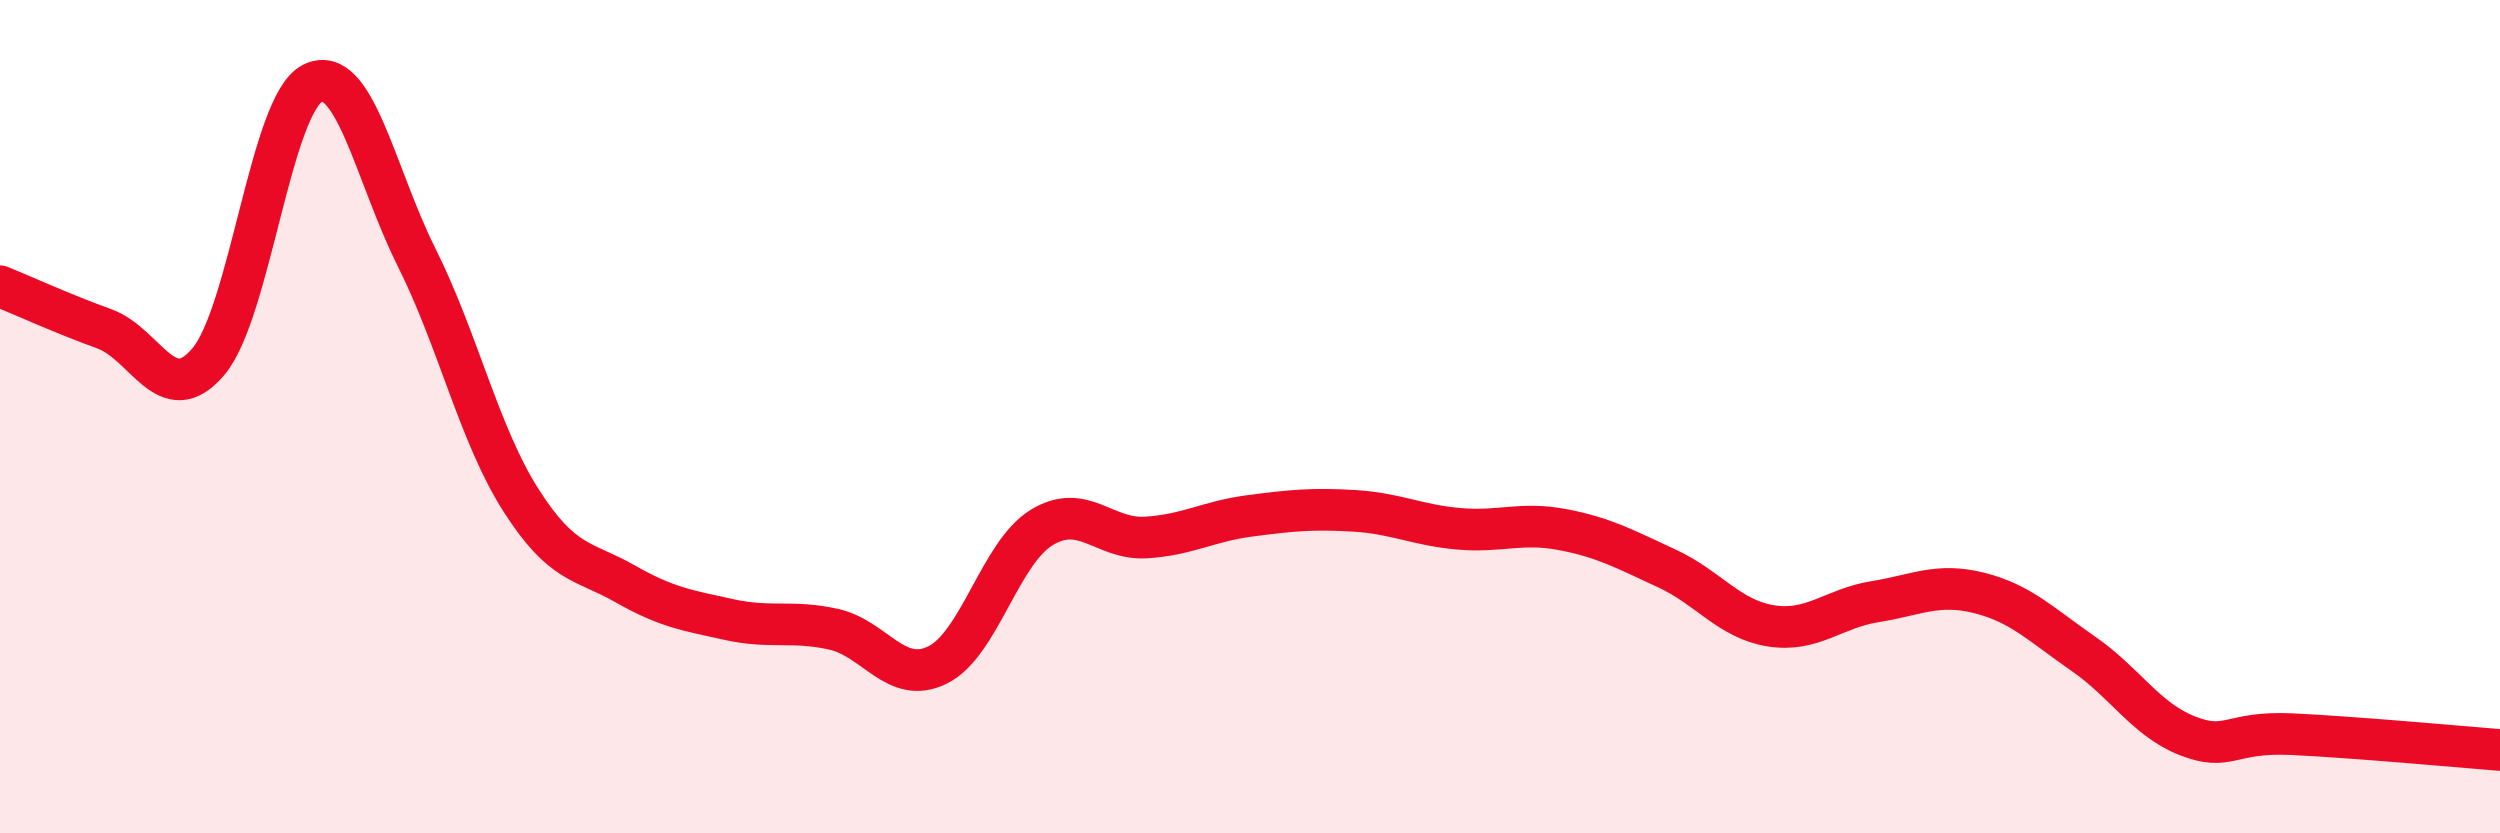
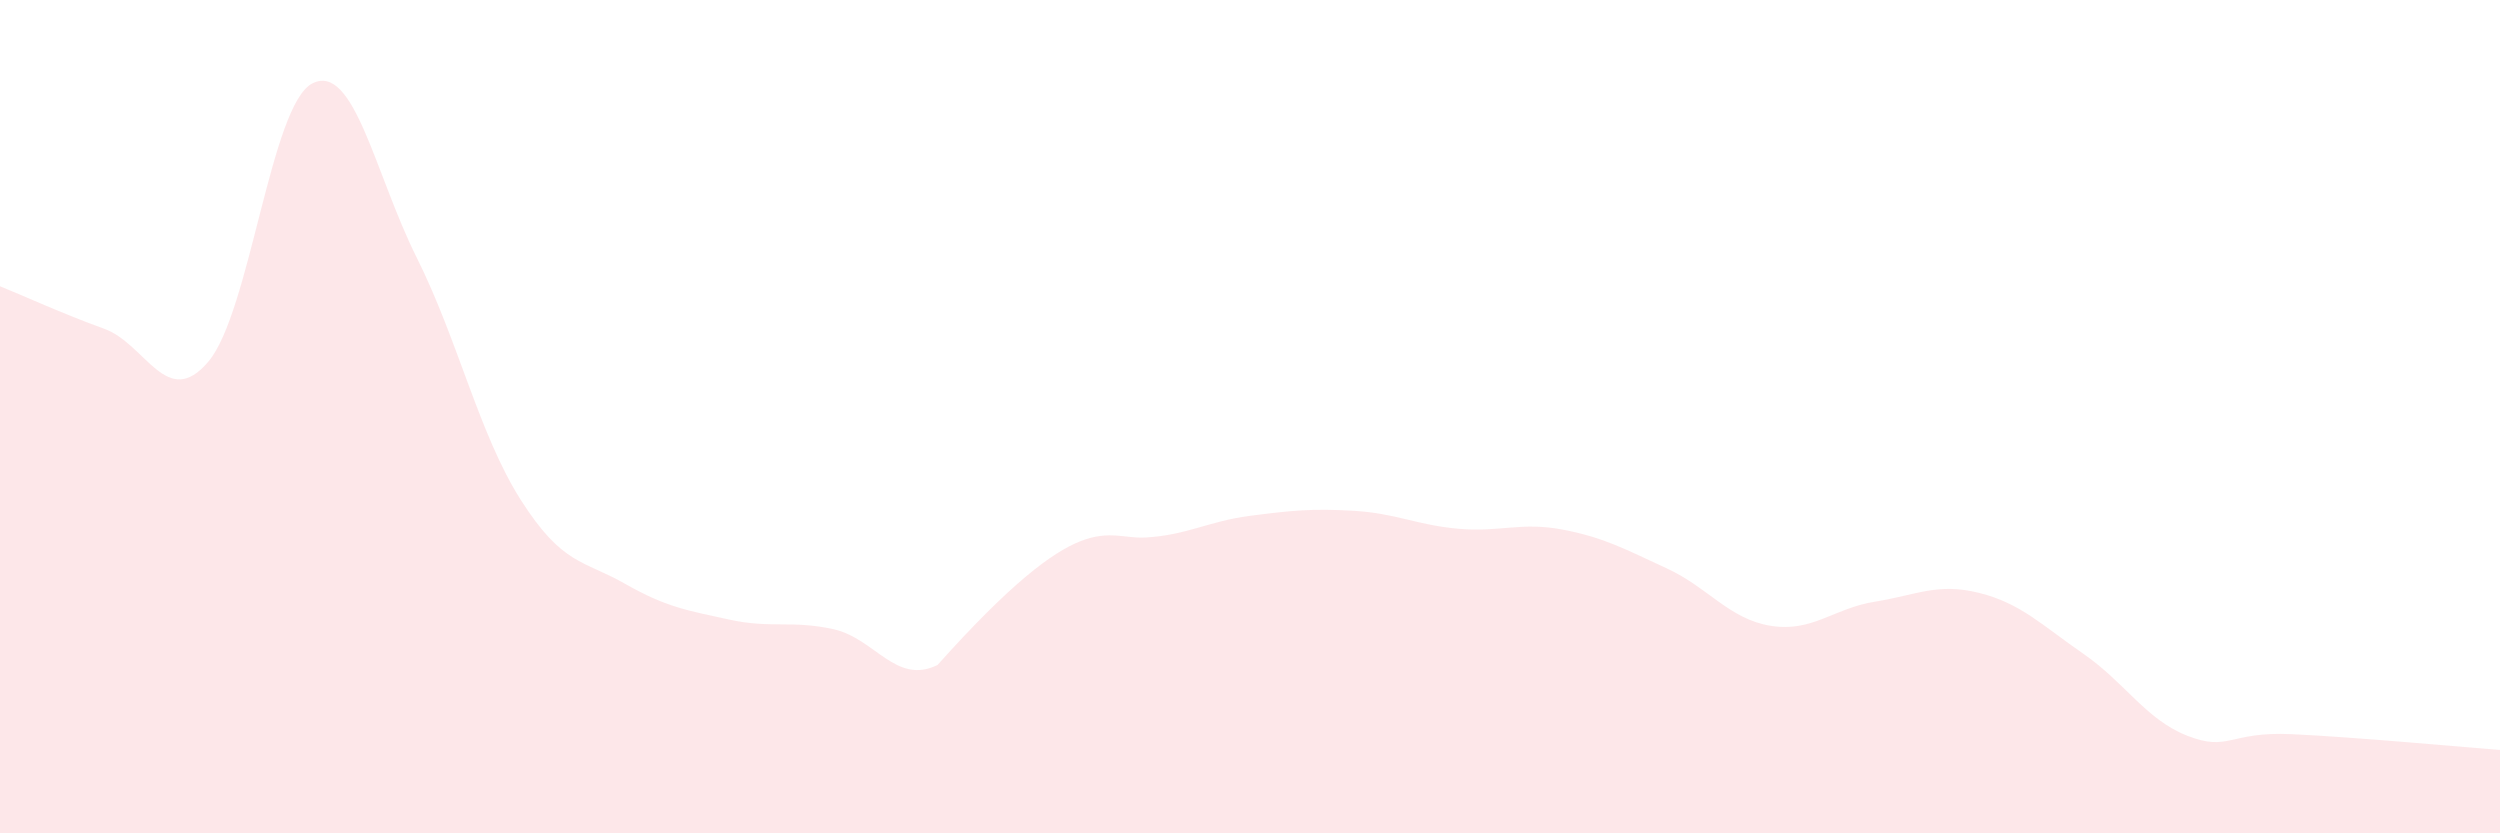
<svg xmlns="http://www.w3.org/2000/svg" width="60" height="20" viewBox="0 0 60 20">
-   <path d="M 0,6.87 C 0.5,7.07 1.5,7.53 2.5,7.89 C 3.5,8.25 4,9.86 5,8.68 C 6,7.5 6.5,2.5 7.5,2 C 8.5,1.5 9,4.18 10,6.18 C 11,8.18 11.5,10.43 12.5,12 C 13.5,13.57 14,13.44 15,14.01 C 16,14.58 16.5,14.65 17.5,14.87 C 18.5,15.09 19,14.88 20,15.1 C 21,15.32 21.5,16.45 22.5,15.96 C 23.5,15.47 24,13.27 25,12.66 C 26,12.05 26.5,12.96 27.5,12.9 C 28.5,12.84 29,12.51 30,12.38 C 31,12.25 31.5,12.2 32.5,12.26 C 33.5,12.32 34,12.6 35,12.69 C 36,12.78 36.5,12.52 37.5,12.71 C 38.5,12.9 39,13.18 40,13.64 C 41,14.1 41.5,14.86 42.5,15.02 C 43.5,15.18 44,14.6 45,14.44 C 46,14.28 46.5,13.98 47.5,14.23 C 48.5,14.48 49,15 50,15.69 C 51,16.38 51.5,17.27 52.5,17.66 C 53.5,18.05 53.5,17.55 55,17.62 C 56.5,17.69 59,17.92 60,18L60 20L0 20Z" fill="#EB0A25" opacity="0.1" stroke-linecap="round" stroke-linejoin="round" />
-   <path d="M 0,6.87 C 0.5,7.07 1.5,7.53 2.5,7.89 C 3.5,8.25 4,9.86 5,8.68 C 6,7.5 6.5,2.5 7.5,2 C 8.5,1.5 9,4.18 10,6.18 C 11,8.18 11.5,10.43 12.5,12 C 13.5,13.57 14,13.44 15,14.01 C 16,14.58 16.5,14.65 17.5,14.87 C 18.5,15.09 19,14.88 20,15.1 C 21,15.32 21.5,16.45 22.5,15.96 C 23.5,15.47 24,13.27 25,12.66 C 26,12.05 26.5,12.96 27.5,12.9 C 28.5,12.84 29,12.51 30,12.38 C 31,12.25 31.5,12.2 32.5,12.26 C 33.5,12.32 34,12.6 35,12.69 C 36,12.78 36.5,12.52 37.5,12.71 C 38.5,12.9 39,13.18 40,13.64 C 41,14.1 41.5,14.86 42.5,15.02 C 43.5,15.18 44,14.6 45,14.44 C 46,14.28 46.5,13.98 47.5,14.23 C 48.5,14.48 49,15 50,15.69 C 51,16.38 51.5,17.27 52.5,17.66 C 53.5,18.05 53.5,17.55 55,17.62 C 56.5,17.69 59,17.92 60,18" stroke="#EB0A25" stroke-width="1" fill="none" stroke-linecap="round" stroke-linejoin="round" />
+   <path d="M 0,6.87 C 0.5,7.07 1.5,7.53 2.5,7.89 C 3.5,8.25 4,9.86 5,8.68 C 6,7.5 6.5,2.5 7.5,2 C 8.5,1.5 9,4.18 10,6.18 C 11,8.18 11.5,10.43 12.5,12 C 13.5,13.57 14,13.44 15,14.01 C 16,14.58 16.5,14.65 17.5,14.87 C 18.5,15.09 19,14.88 20,15.1 C 21,15.32 21.5,16.45 22.5,15.96 C 26,12.05 26.5,12.96 27.5,12.9 C 28.5,12.84 29,12.51 30,12.38 C 31,12.25 31.5,12.2 32.5,12.26 C 33.5,12.32 34,12.6 35,12.69 C 36,12.78 36.5,12.52 37.5,12.71 C 38.5,12.9 39,13.18 40,13.64 C 41,14.1 41.5,14.86 42.5,15.02 C 43.5,15.18 44,14.6 45,14.44 C 46,14.28 46.5,13.98 47.5,14.23 C 48.5,14.48 49,15 50,15.69 C 51,16.38 51.5,17.27 52.5,17.66 C 53.5,18.05 53.5,17.55 55,17.62 C 56.5,17.69 59,17.92 60,18L60 20L0 20Z" fill="#EB0A25" opacity="0.1" stroke-linecap="round" stroke-linejoin="round" />
</svg>